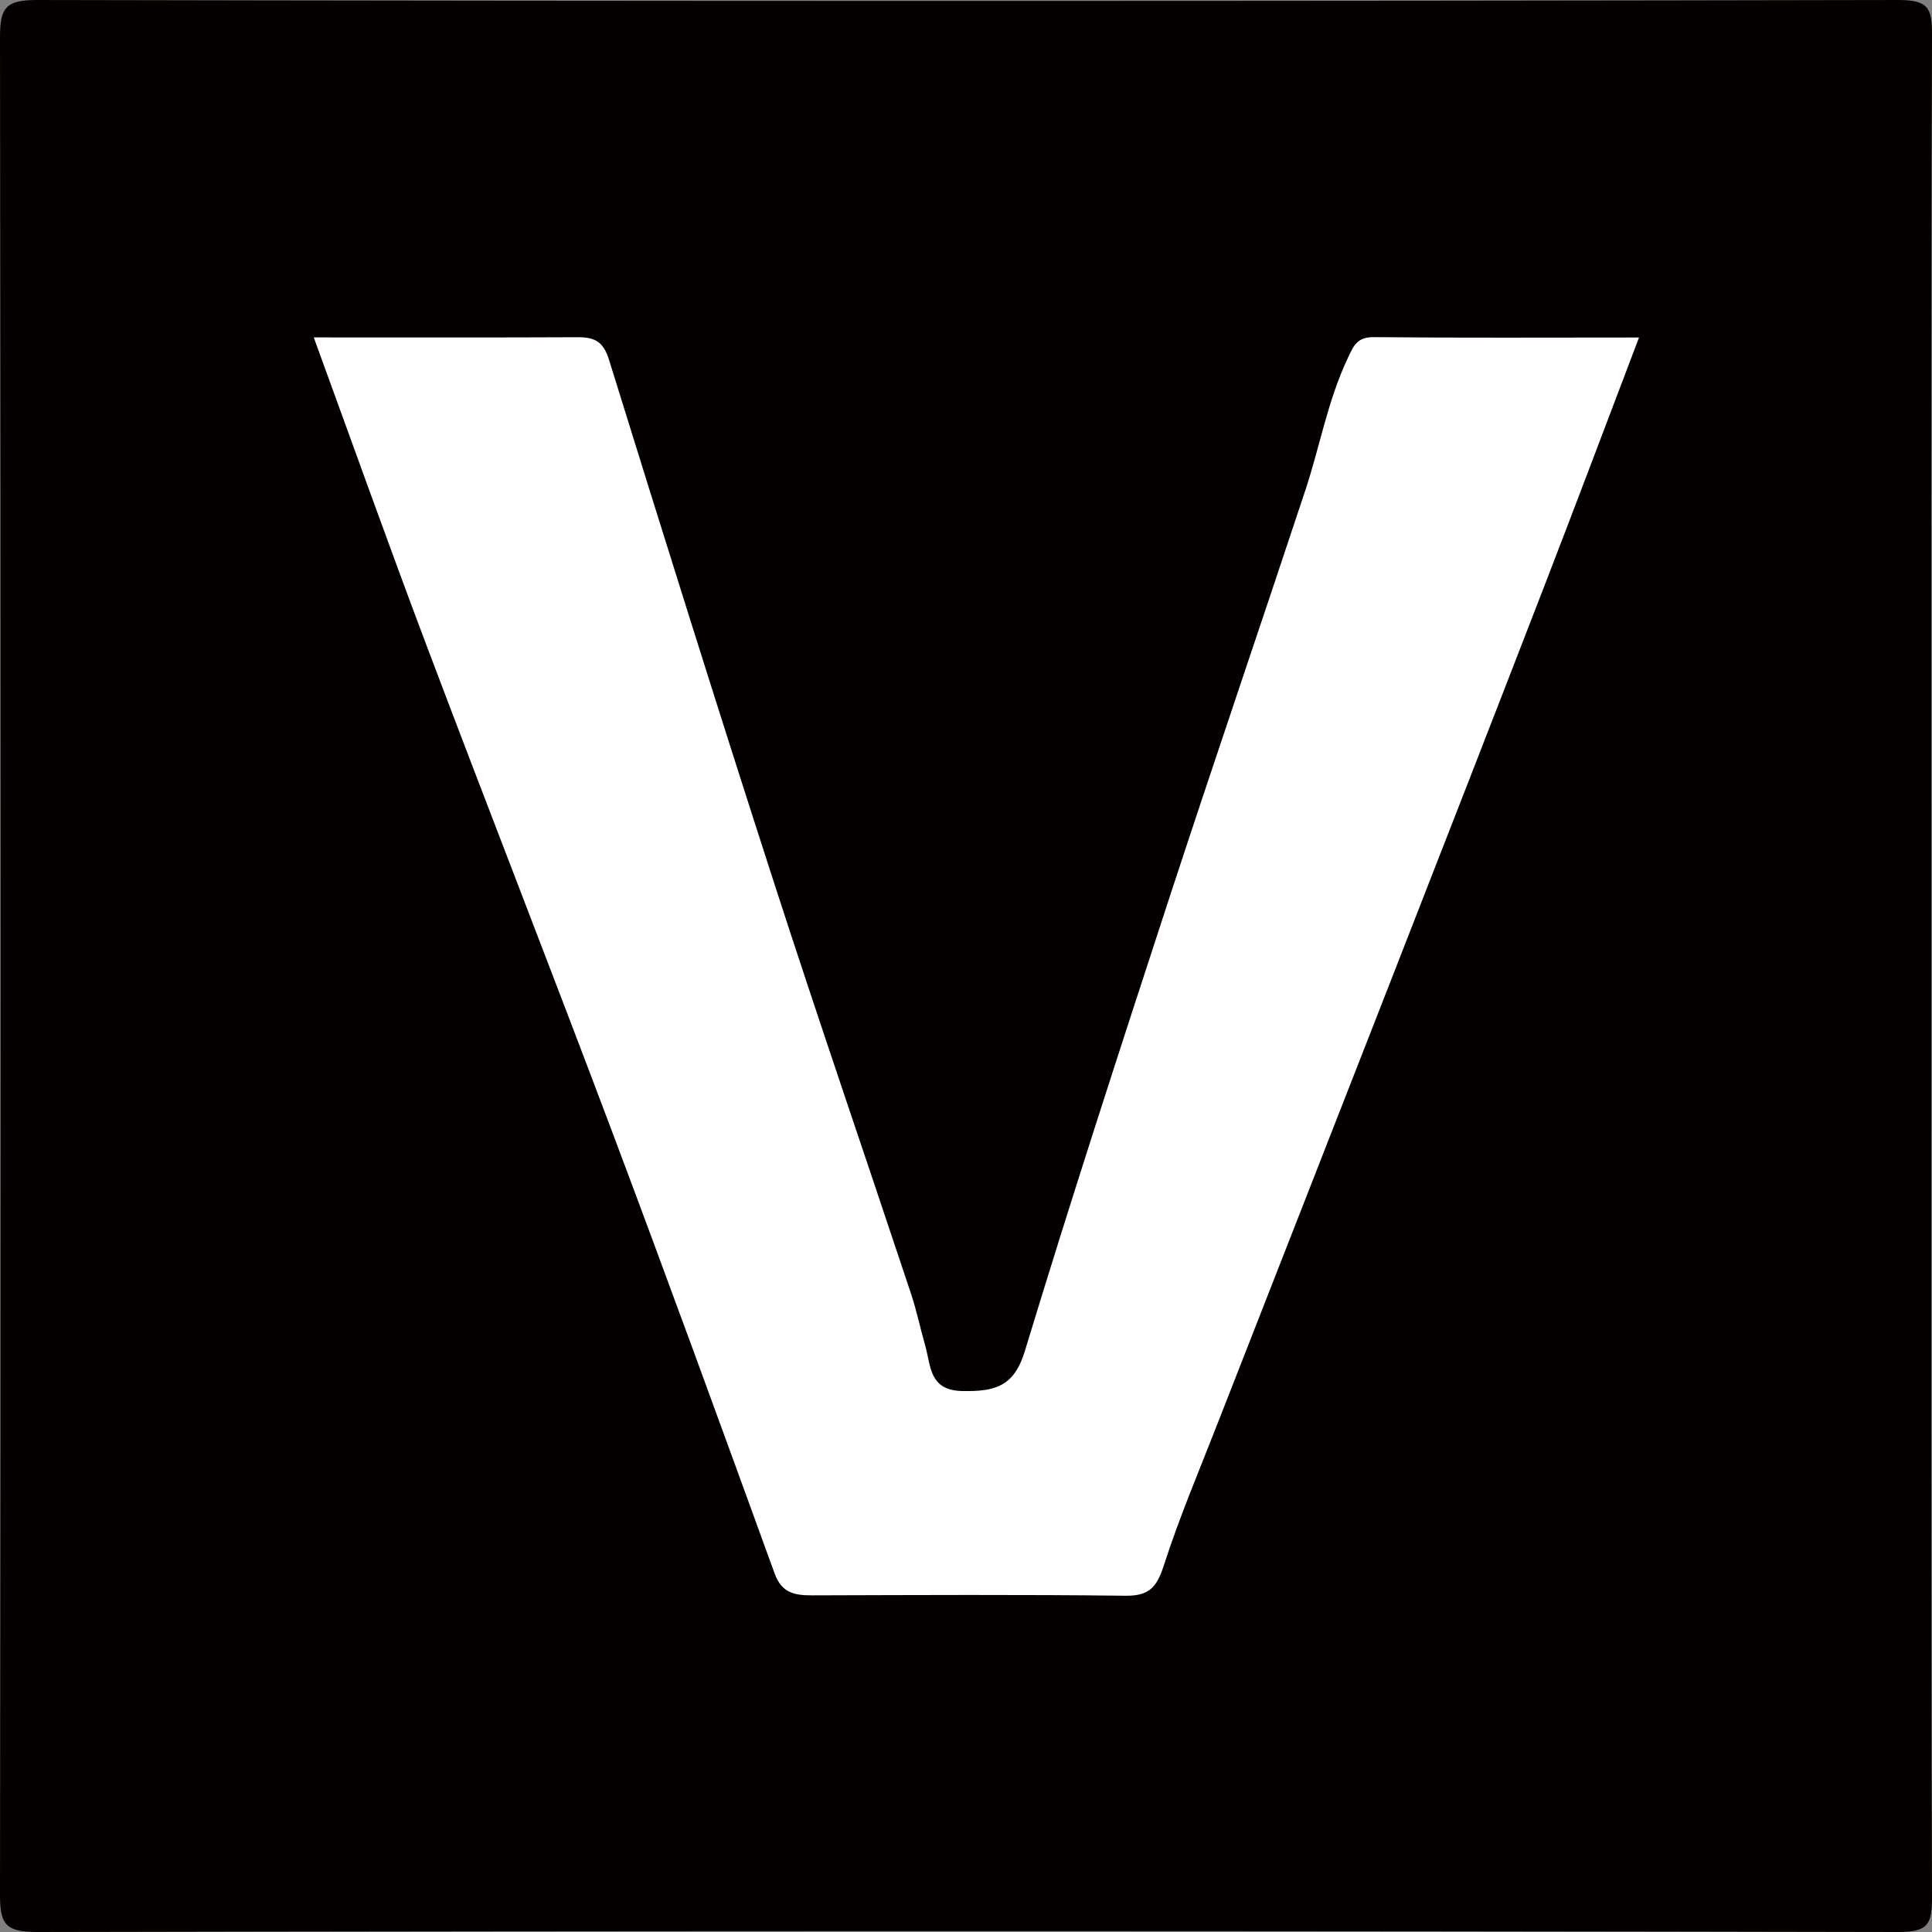
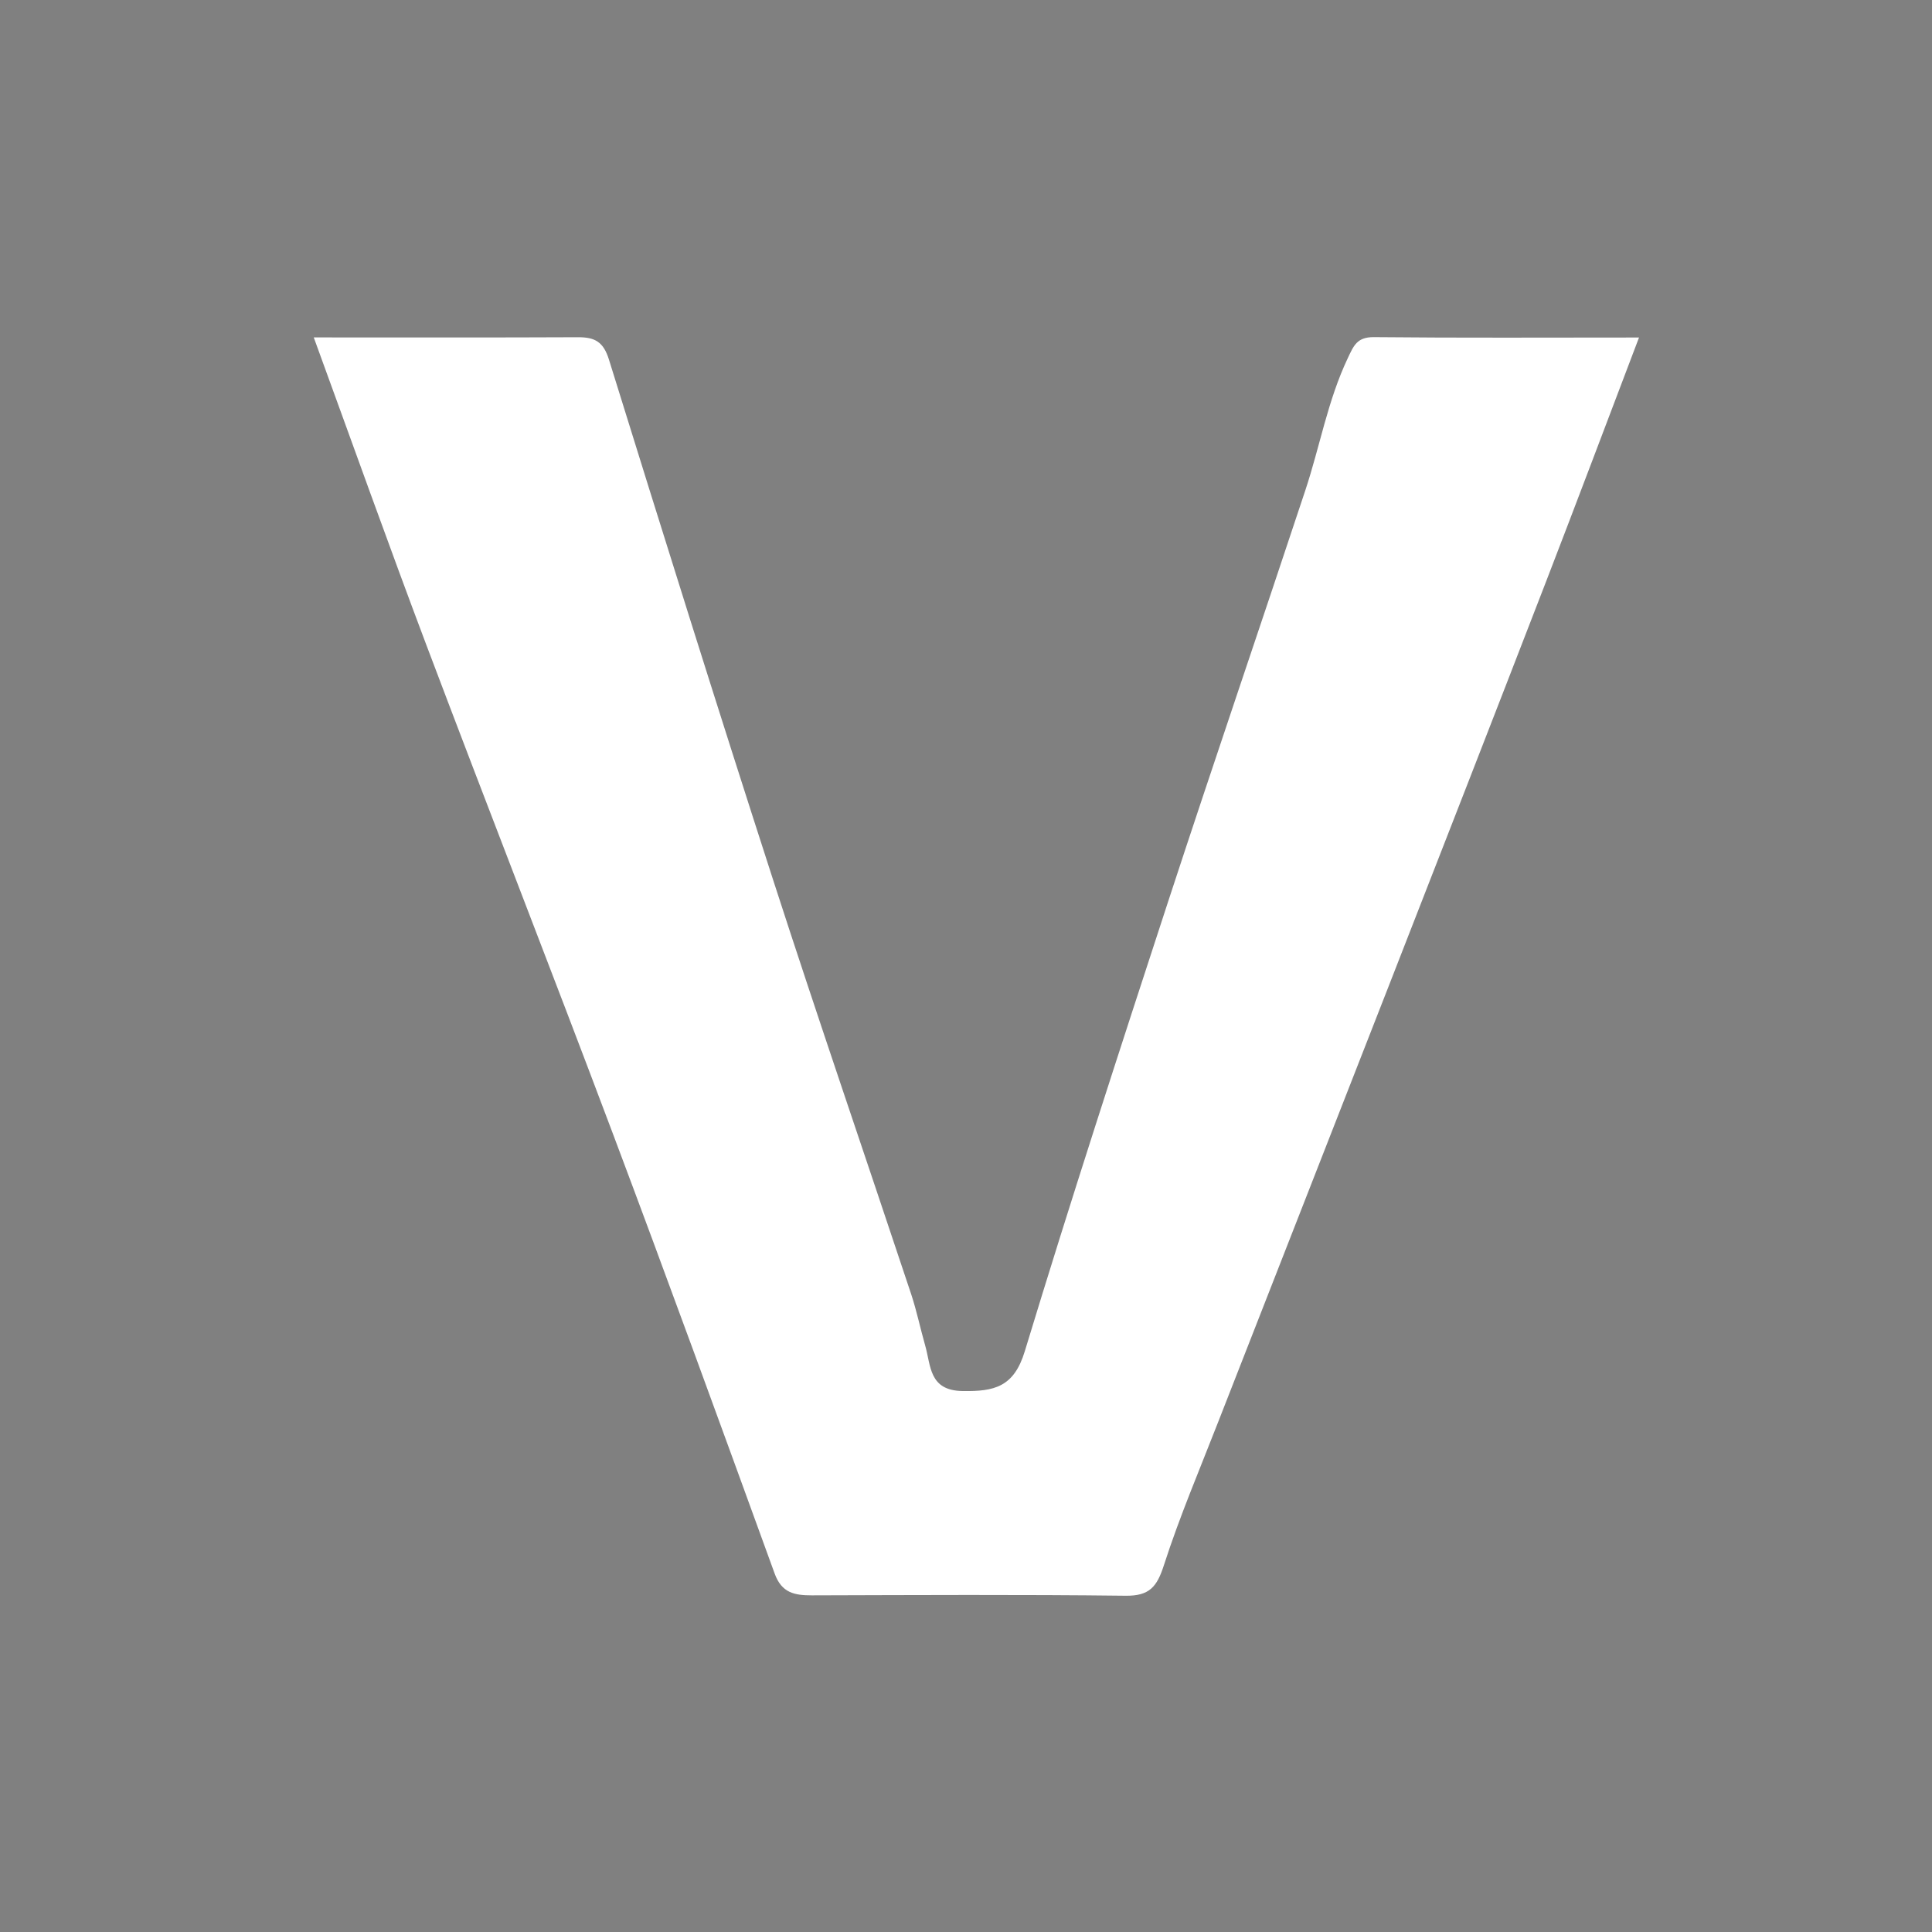
<svg xmlns="http://www.w3.org/2000/svg" id="_图层_2" data-name="图层_2" viewBox="0 0 200 200">
  <rect x="0" y="0" width="200" height="200" fill="#808080" stroke="none" />
  <defs>
    <style> .cls-1 { fill: #fff; } .cls-2 { fill: #040000; } </style>
  </defs>
  <g id="_图层_1-2" data-name="图层_1">
    <g id="bR4Lz4">
      <g>
-         <path class="cls-2" d="M199.93,100c0,32.12-.04,64.23.07,96.35,0,2.8-.34,3.66-3.5,3.65-64.25-.13-128.5-.13-192.75,0-3.27,0-3.76-.93-3.75-3.9C.09,132.03.09,67.97,0,3.9,0,.94.47,0,3.75,0,68,.13,132.25.13,196.5,0c3.15,0,3.51.85,3.5,3.65-.11,32.12-.07,64.23-.07,96.35Z" />
        <path class="cls-1" d="M32.5,34.93c9.74,0,18.55.02,27.37-.02,1.72,0,2.6.48,3.17,2.32,5.59,18,11.21,35.98,17.01,53.91,4.63,14.32,9.53,28.56,14.28,42.85.57,1.73.94,3.53,1.44,5.28.61,2.11.38,4.68,3.88,4.73,3.27.05,5.31-.4,6.44-4.13,4.75-15.64,9.82-31.2,14.9-46.74,4.63-14.14,9.45-28.22,14.13-42.35,1.51-4.55,2.32-9.31,4.4-13.7.61-1.29.95-2.19,2.69-2.18,8.97.09,17.94.04,27.46.04-3.34,8.79-6.47,17.1-9.67,25.39-5.36,13.87-10.77,27.73-16.18,41.59-5.89,15.09-11.81,30.17-17.71,45.27-1.92,4.93-4,9.8-5.62,14.83-.72,2.24-1.49,3.2-3.97,3.17-10.82-.13-21.65-.07-32.47-.04-1.8,0-3.13-.24-3.86-2.26-5.53-15.22-11.07-30.44-16.77-45.6-6.35-16.88-12.92-33.67-19.29-50.54-3.9-10.34-7.61-20.75-11.65-31.82Z" />
      </g>
    </g>
  </g>
</svg>